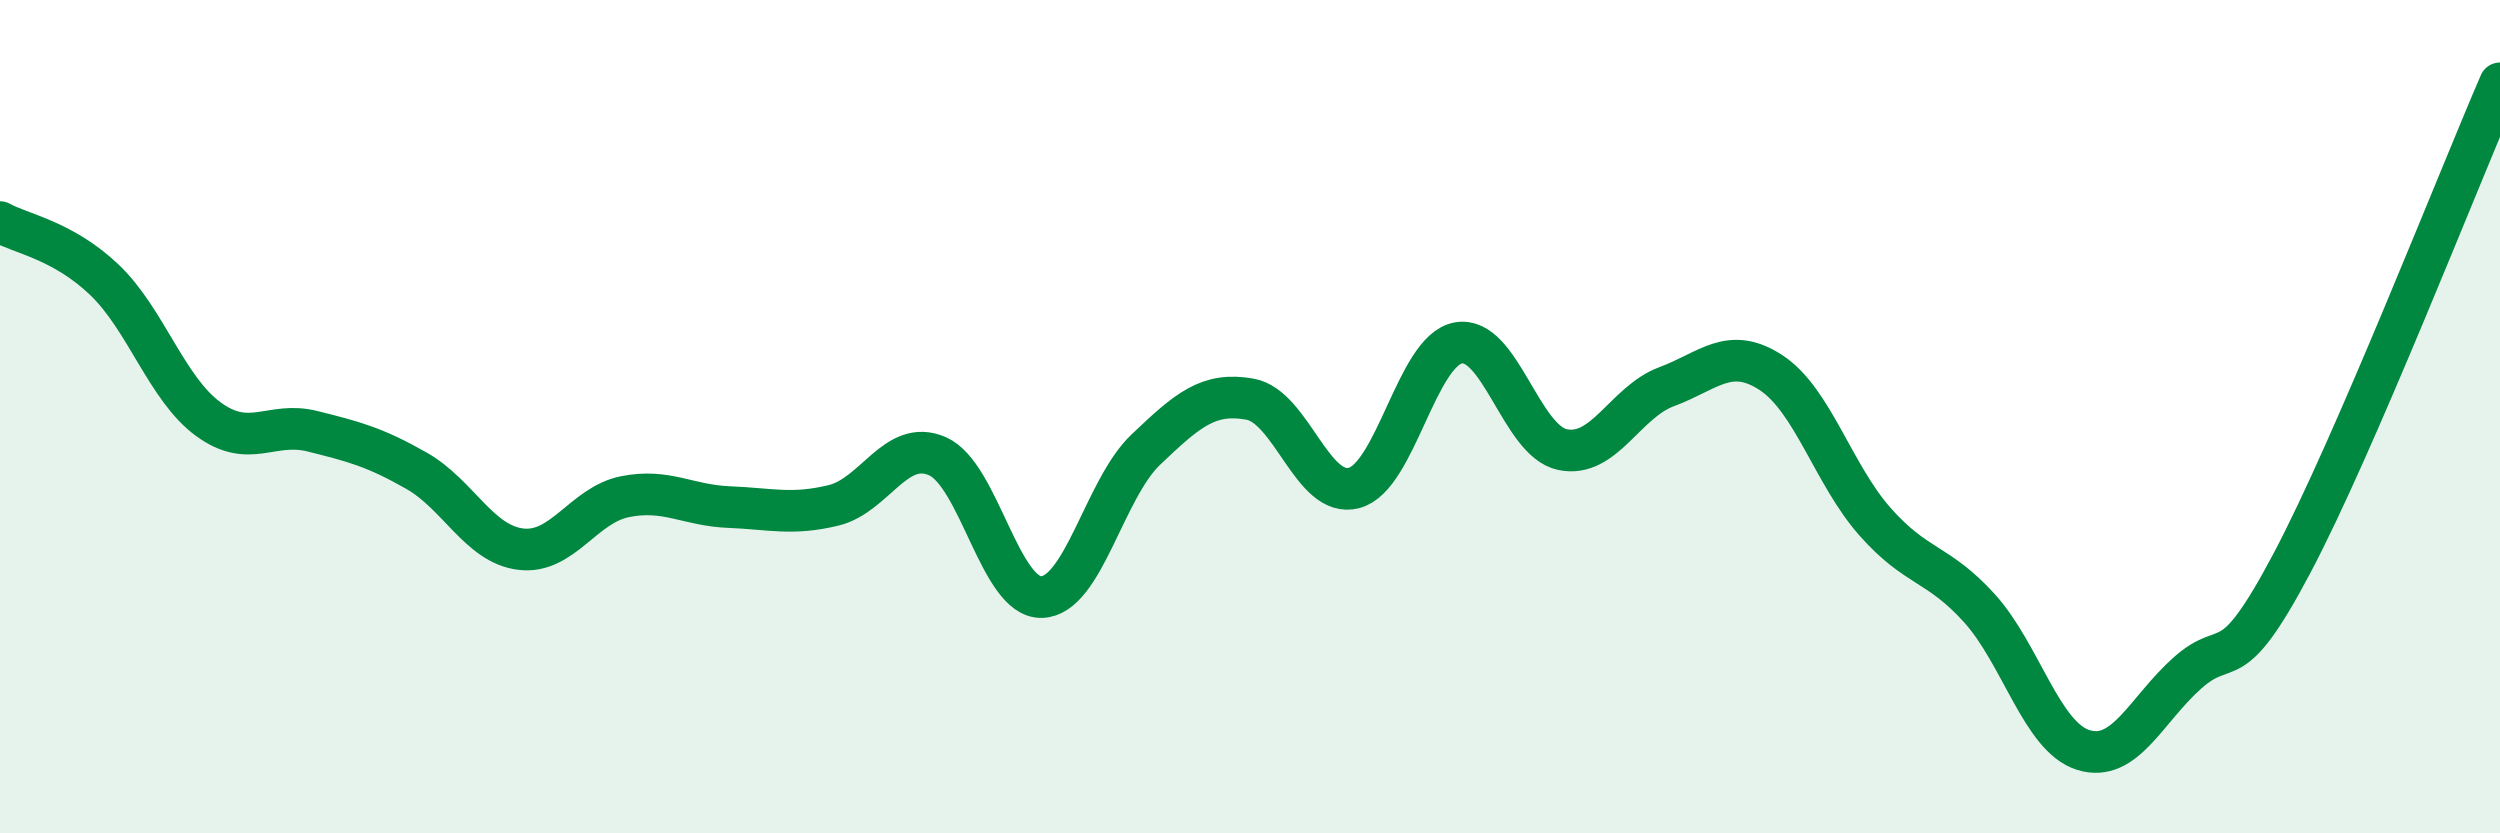
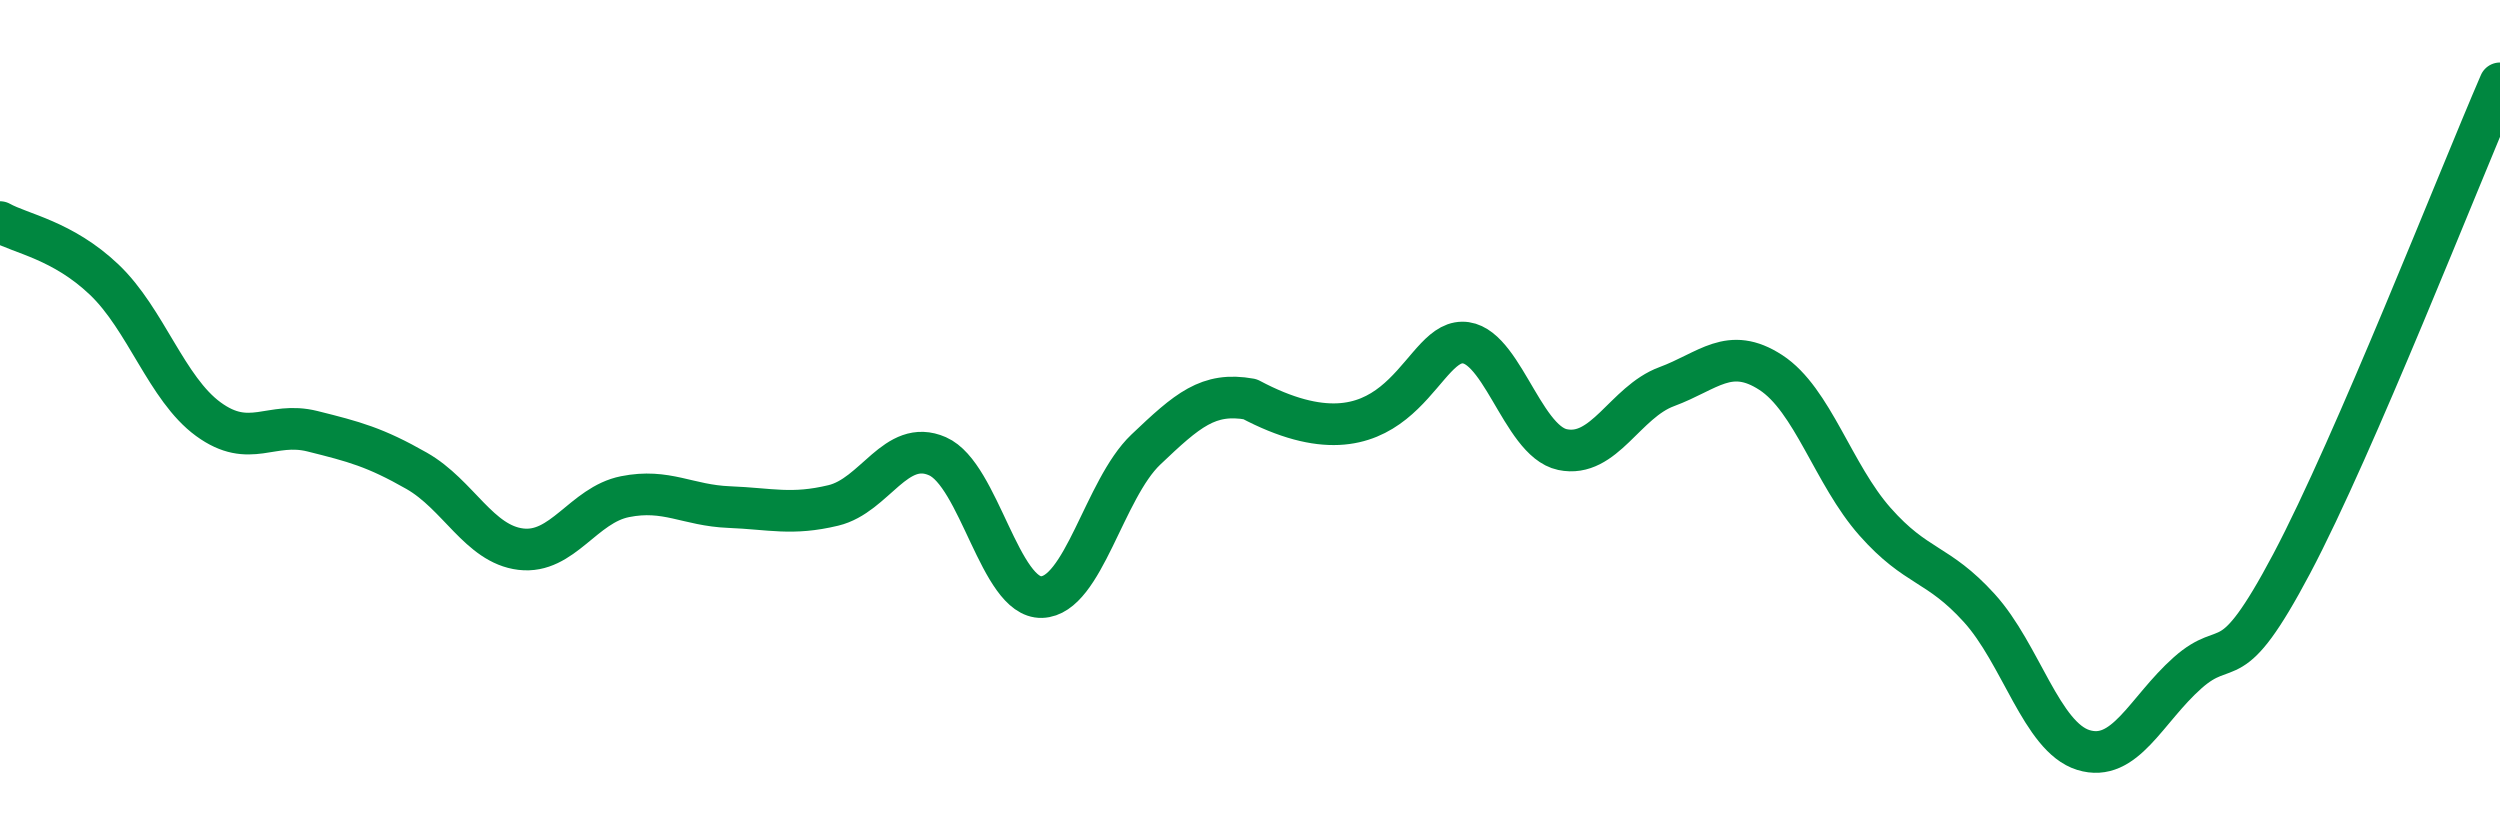
<svg xmlns="http://www.w3.org/2000/svg" width="60" height="20" viewBox="0 0 60 20">
-   <path d="M 0,5.33 C 0.5,5.61 1.5,5.76 2.5,6.71 C 3.5,7.66 4,9.33 5,10.06 C 6,10.79 6.5,10.1 7.5,10.35 C 8.5,10.6 9,10.73 10,11.3 C 11,11.87 11.5,13.06 12.5,13.18 C 13.5,13.3 14,12.12 15,11.92 C 16,11.72 16.5,12.13 17.5,12.17 C 18.5,12.21 19,12.37 20,12.13 C 21,11.89 21.5,10.51 22.5,10.95 C 23.5,11.39 24,14.36 25,14.33 C 26,14.3 26.5,11.74 27.5,10.79 C 28.5,9.84 29,9.4 30,9.58 C 31,9.76 31.5,11.98 32.5,11.71 C 33.5,11.44 34,8.41 35,8.23 C 36,8.05 36.5,10.58 37.5,10.79 C 38.5,11 39,9.65 40,9.28 C 41,8.91 41.5,8.29 42.5,8.94 C 43.5,9.59 44,11.39 45,12.52 C 46,13.65 46.5,13.49 47.5,14.59 C 48.5,15.69 49,17.69 50,18 C 51,18.31 51.5,17.04 52.5,16.15 C 53.5,15.26 53.5,16.36 55,13.53 C 56.5,10.7 59,4.31 60,2L60 20L0 20Z" fill="#008740" opacity="0.1" stroke-linecap="round" stroke-linejoin="round" />
-   <path d="M 0,5.33 C 0.5,5.61 1.5,5.76 2.5,6.71 C 3.5,7.66 4,9.33 5,10.06 C 6,10.79 6.5,10.1 7.5,10.35 C 8.5,10.6 9,10.73 10,11.3 C 11,11.87 11.5,13.06 12.5,13.18 C 13.5,13.3 14,12.12 15,11.92 C 16,11.72 16.5,12.13 17.5,12.17 C 18.5,12.21 19,12.37 20,12.13 C 21,11.89 21.5,10.51 22.5,10.95 C 23.5,11.39 24,14.36 25,14.33 C 26,14.3 26.5,11.74 27.5,10.79 C 28.5,9.84 29,9.4 30,9.58 C 31,9.76 31.5,11.98 32.5,11.71 C 33.5,11.44 34,8.41 35,8.23 C 36,8.05 36.5,10.58 37.5,10.79 C 38.5,11 39,9.65 40,9.28 C 41,8.91 41.5,8.29 42.5,8.94 C 43.5,9.59 44,11.39 45,12.52 C 46,13.65 46.5,13.49 47.5,14.59 C 48.5,15.69 49,17.69 50,18 C 51,18.31 51.5,17.04 52.5,16.15 C 53.5,15.26 53.5,16.36 55,13.53 C 56.5,10.7 59,4.31 60,2" stroke="#008740" stroke-width="1" fill="none" stroke-linecap="round" stroke-linejoin="round" />
+   <path d="M 0,5.33 C 0.5,5.61 1.5,5.76 2.5,6.71 C 3.5,7.66 4,9.33 5,10.06 C 6,10.79 6.5,10.1 7.5,10.35 C 8.5,10.6 9,10.73 10,11.3 C 11,11.87 11.5,13.06 12.5,13.18 C 13.5,13.3 14,12.12 15,11.92 C 16,11.72 16.5,12.13 17.5,12.17 C 18.5,12.21 19,12.37 20,12.13 C 21,11.89 21.5,10.51 22.5,10.95 C 23.5,11.39 24,14.36 25,14.33 C 26,14.3 26.5,11.74 27.5,10.79 C 28.5,9.84 29,9.4 30,9.58 C 33.5,11.44 34,8.41 35,8.23 C 36,8.05 36.5,10.58 37.5,10.79 C 38.5,11 39,9.65 40,9.28 C 41,8.91 41.5,8.29 42.5,8.94 C 43.5,9.59 44,11.39 45,12.52 C 46,13.65 46.5,13.49 47.5,14.59 C 48.5,15.69 49,17.69 50,18 C 51,18.31 51.5,17.04 52.5,16.15 C 53.5,15.26 53.5,16.36 55,13.53 C 56.5,10.7 59,4.31 60,2" stroke="#008740" stroke-width="1" fill="none" stroke-linecap="round" stroke-linejoin="round" />
</svg>